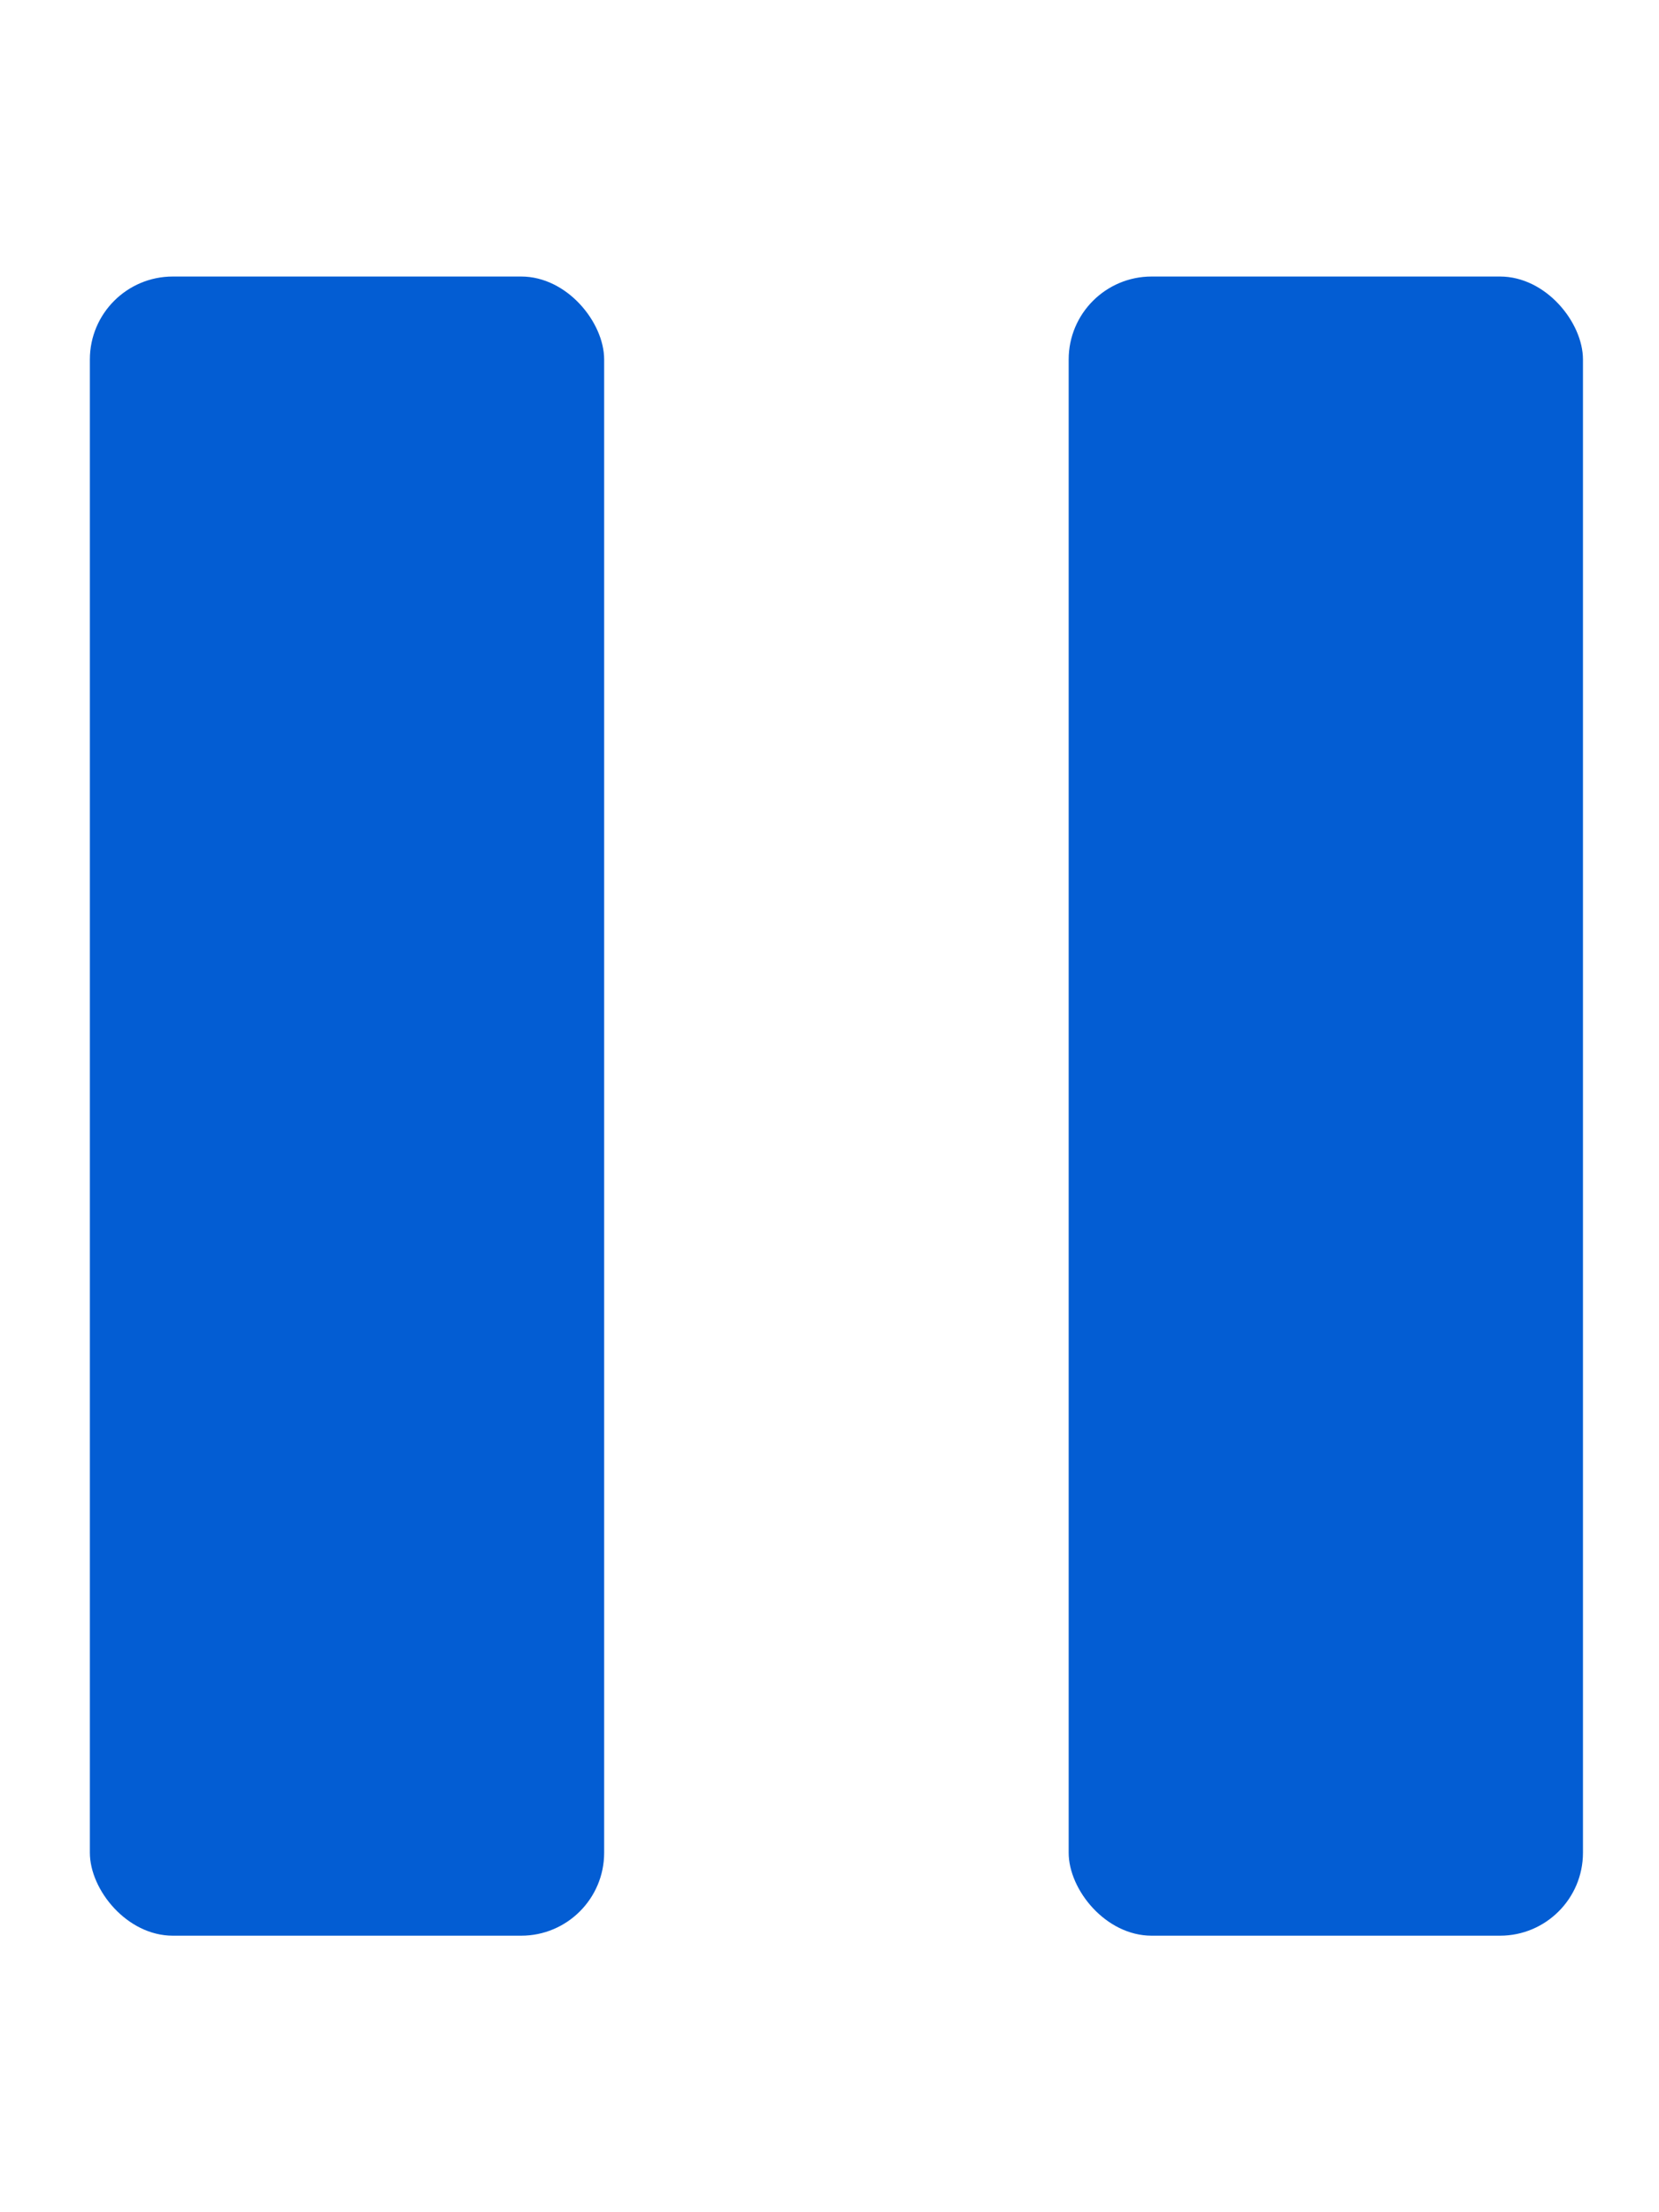
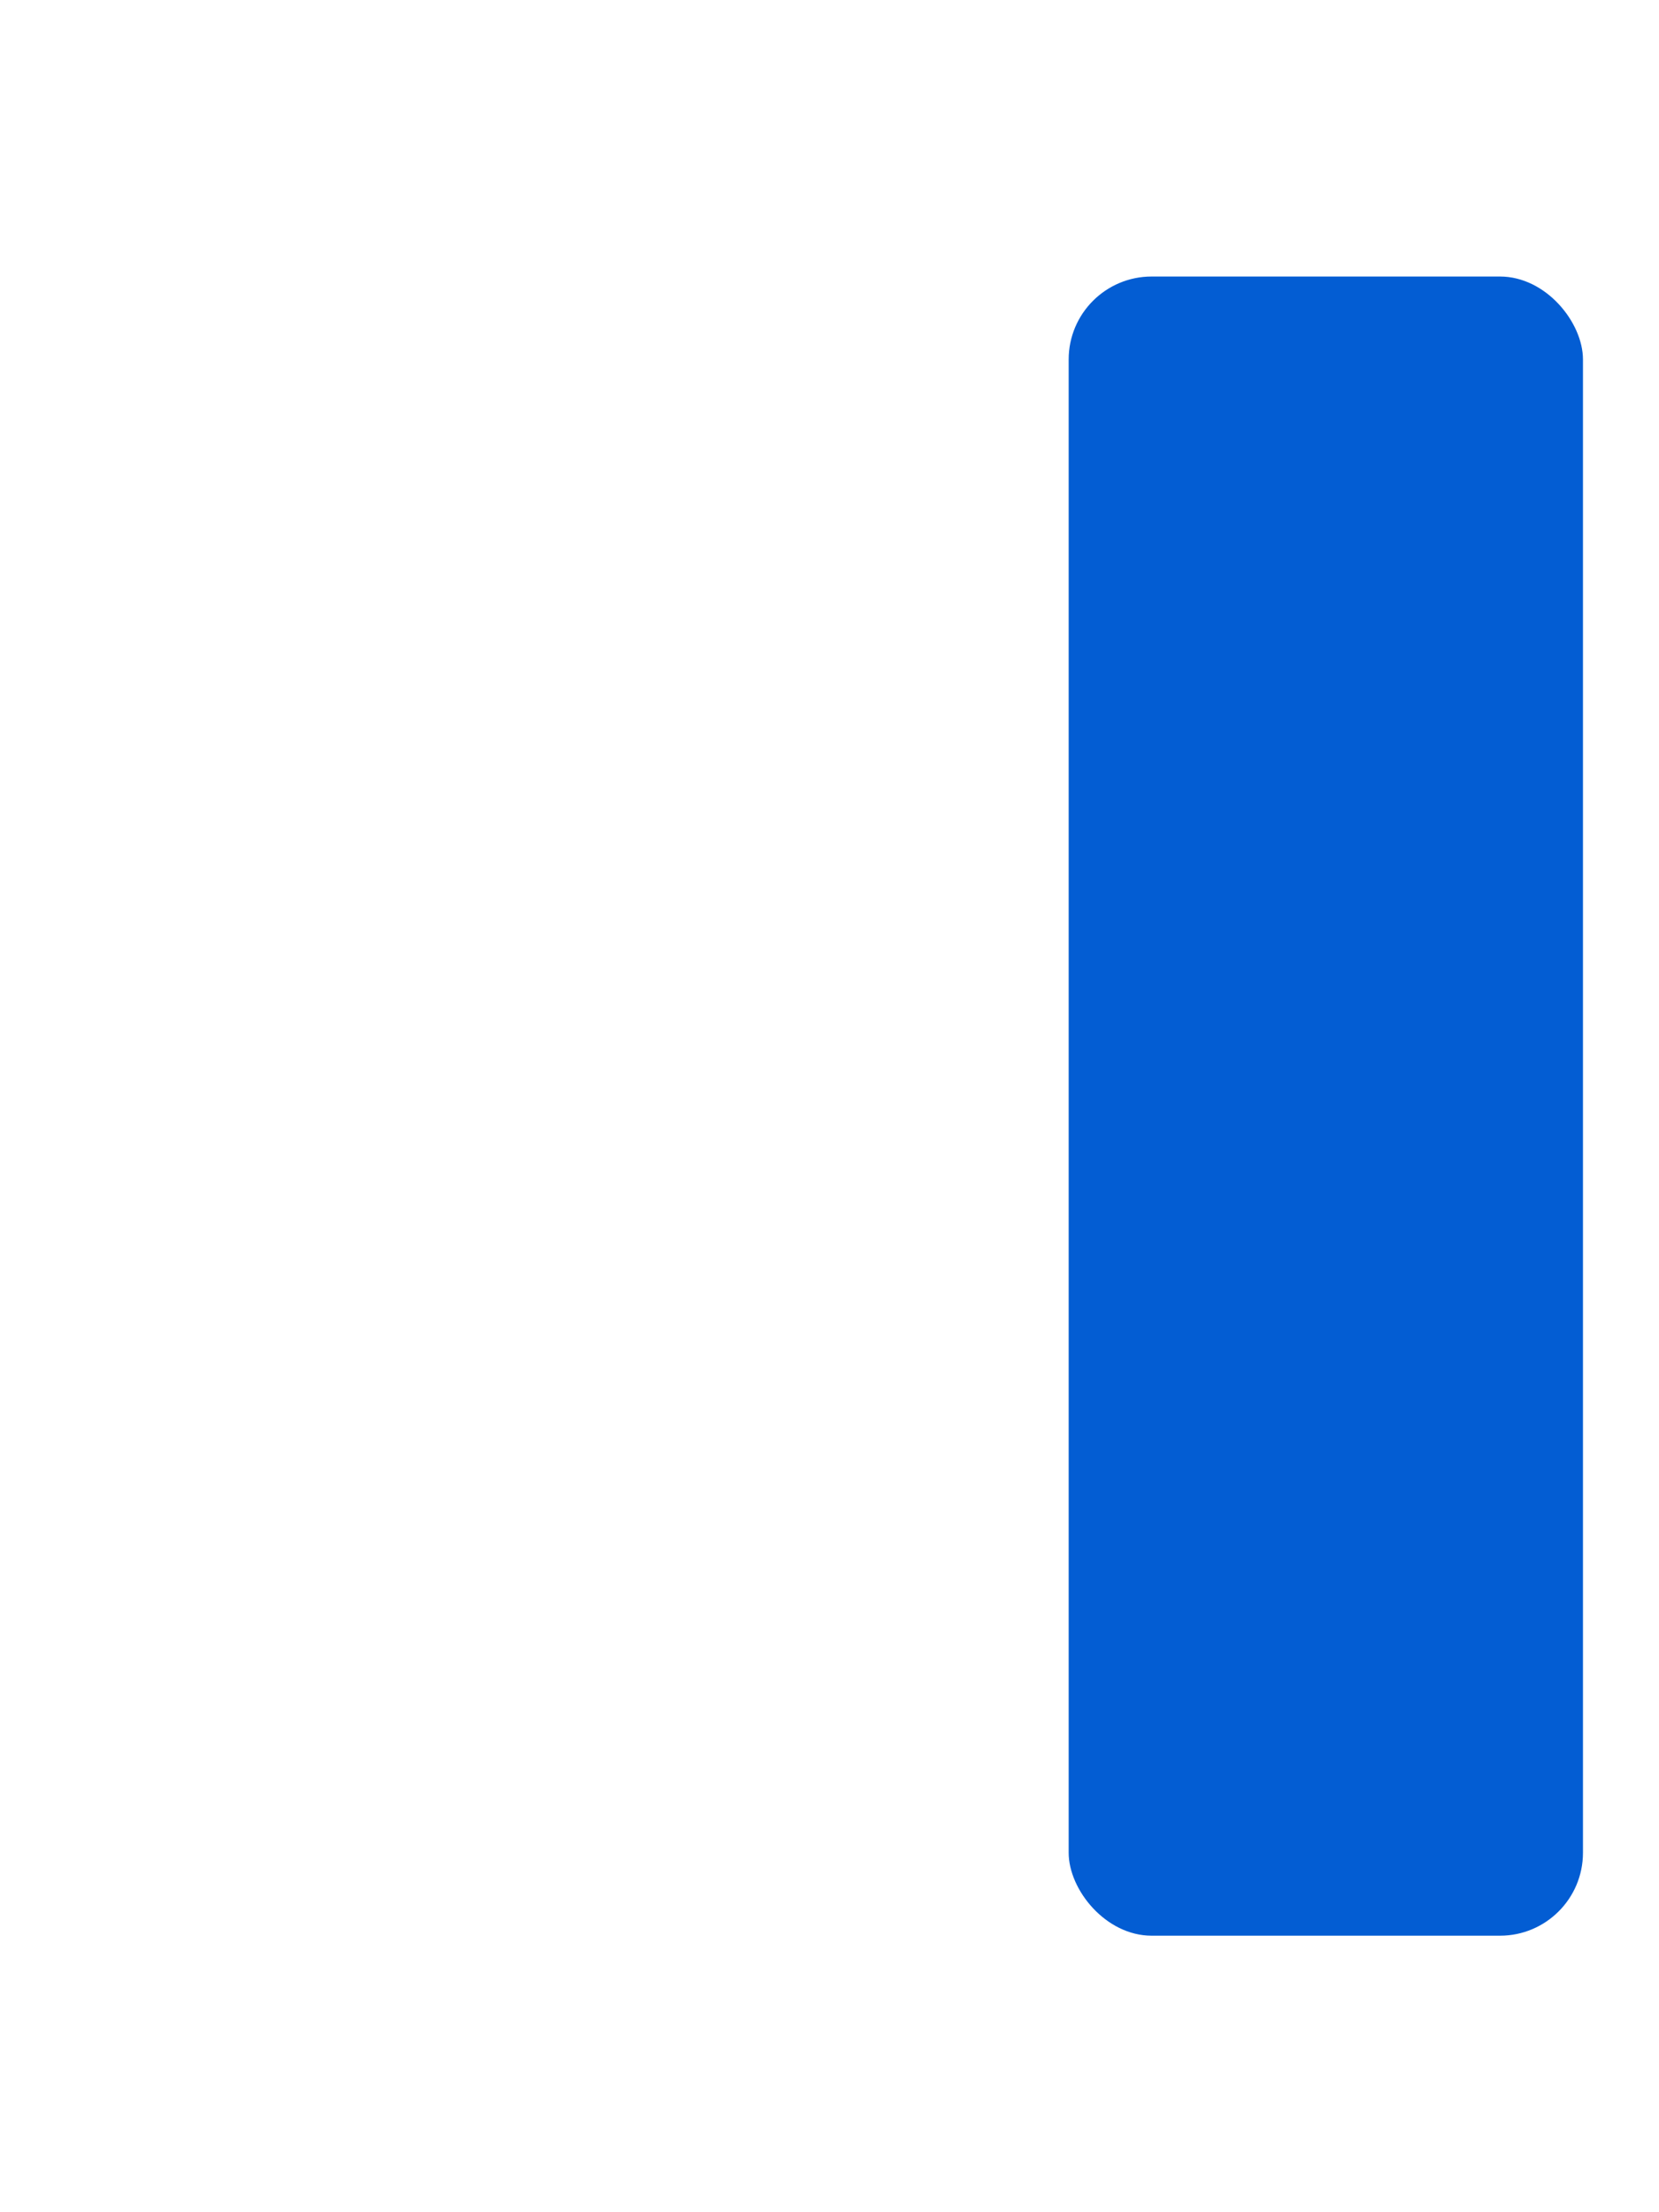
<svg xmlns="http://www.w3.org/2000/svg" width="6" height="8" fill="#035DD3">
-   <rect x=".325" y="1" width="1.86" height="6" rx=".3" />
  <rect x="3.865" y="1" width="1.86" height="6" rx=".3" />
</svg>